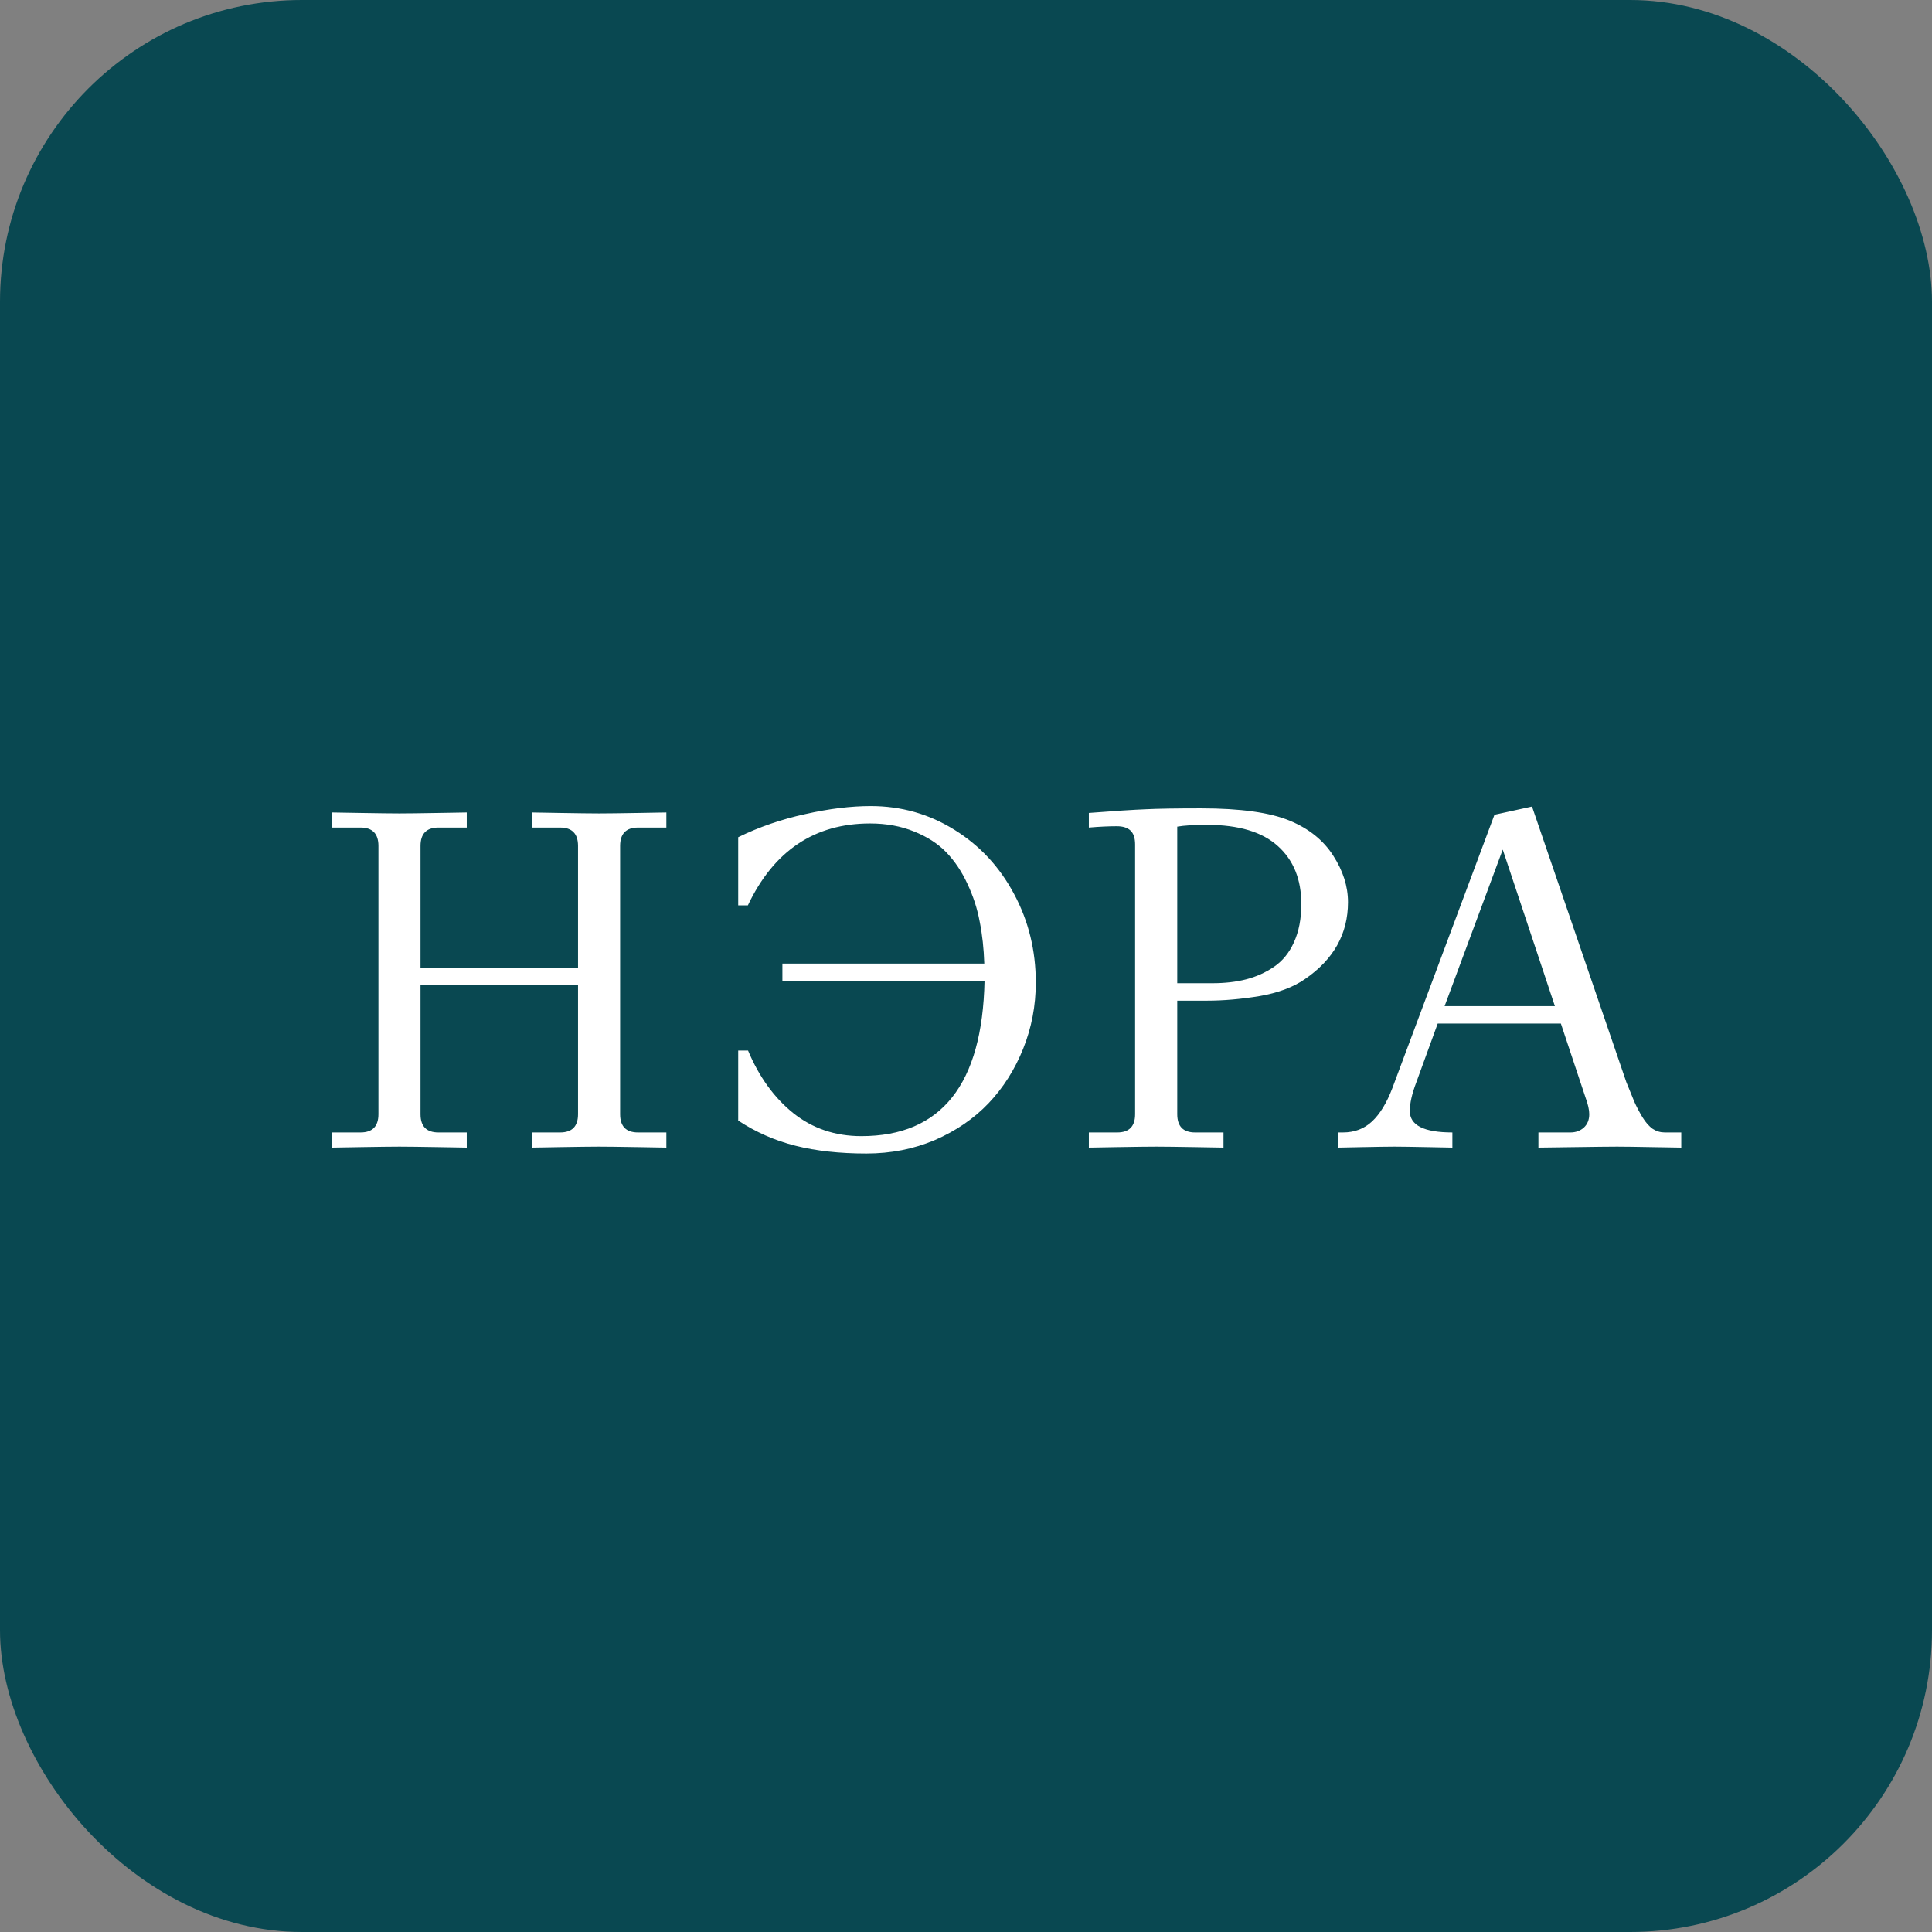
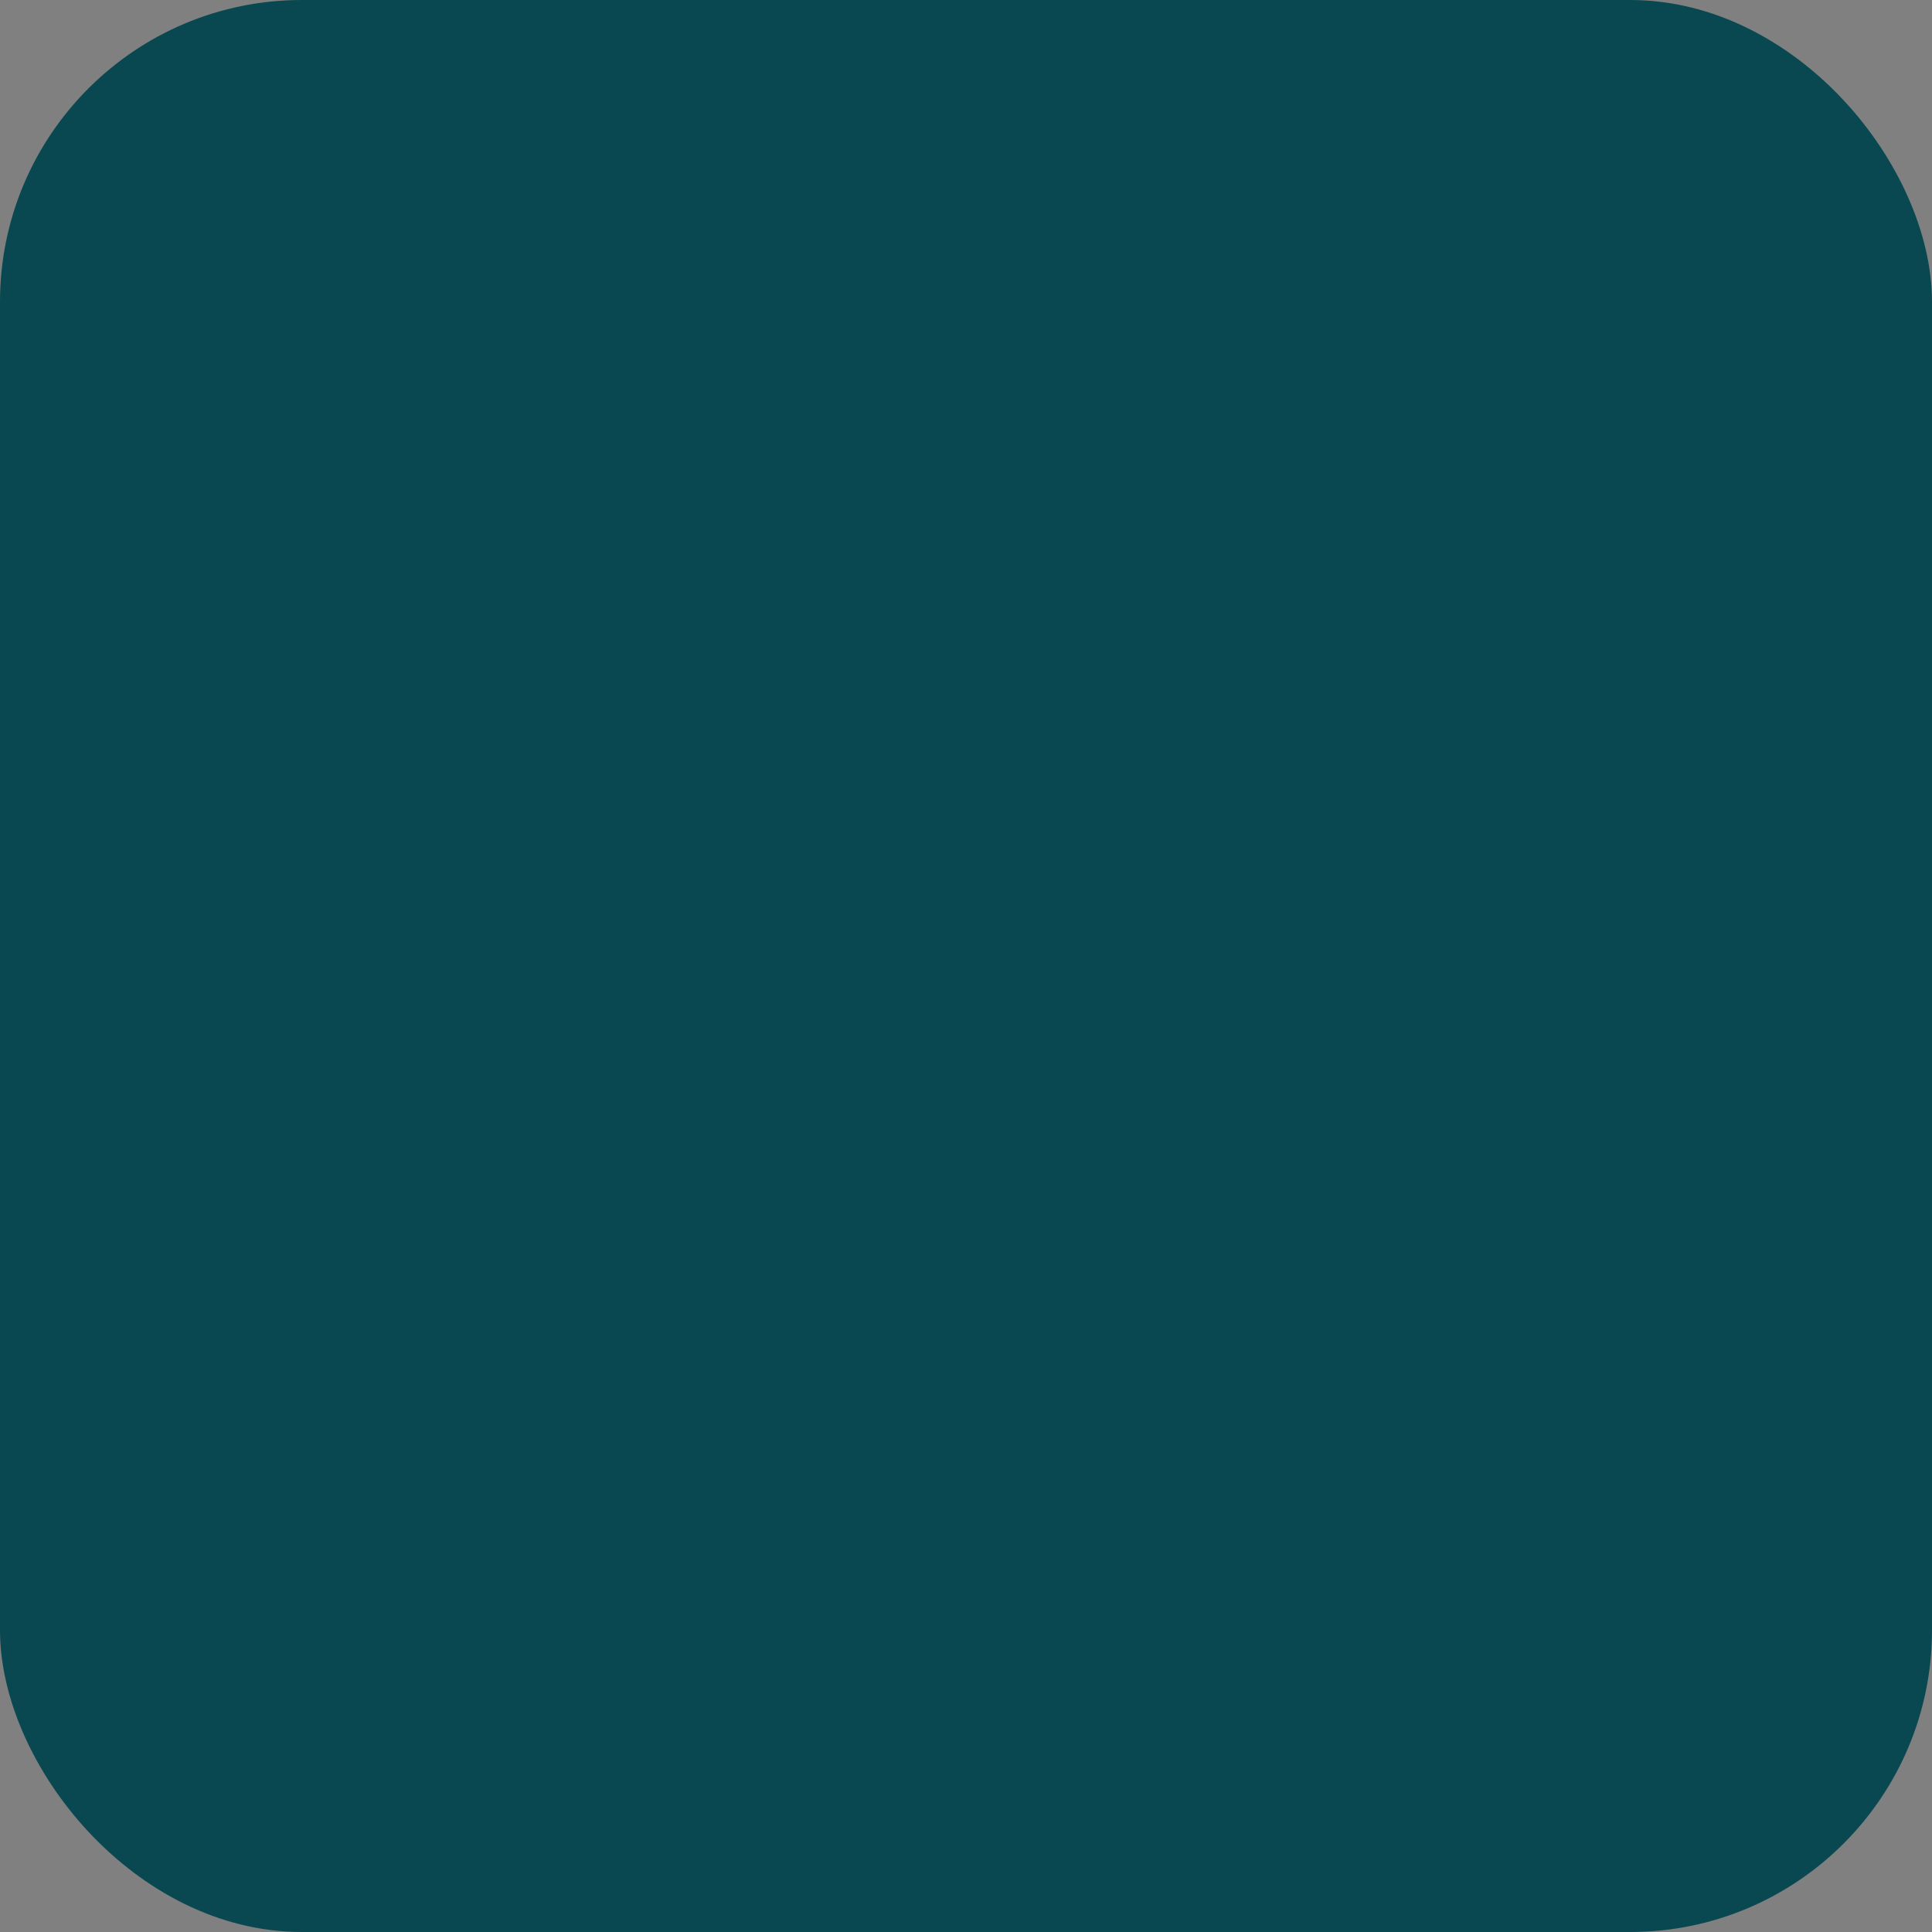
<svg xmlns="http://www.w3.org/2000/svg" width="32" height="32" viewBox="0 0 32 32" fill="none">
  <rect x="0" y="0" width="32" height="32" fill="#808080" stroke="none" />
  <rect width="32" height="32" rx="5" fill="#094851" />
-   <path d="M5.502 19.008V18.757H5.972C6.169 18.757 6.268 18.656 6.268 18.454V14.011C6.268 13.809 6.169 13.707 5.972 13.707H5.502V13.457C5.512 13.457 5.667 13.46 5.968 13.465C6.269 13.47 6.485 13.473 6.616 13.473C6.748 13.473 6.964 13.47 7.265 13.465C7.565 13.46 7.721 13.457 7.731 13.457V13.707H7.261C7.064 13.707 6.965 13.809 6.965 14.011V16.028H9.574V14.011C9.574 13.809 9.475 13.707 9.278 13.707H8.808V13.457C8.818 13.457 8.973 13.46 9.274 13.465C9.575 13.47 9.791 13.473 9.922 13.473C10.054 13.473 10.27 13.47 10.571 13.465C10.871 13.46 11.027 13.457 11.037 13.457V13.707H10.567C10.37 13.707 10.271 13.809 10.271 14.011V18.454C10.271 18.656 10.37 18.757 10.567 18.757H11.037V19.008C11.027 19.008 10.871 19.005 10.571 19C10.27 18.995 10.054 18.992 9.922 18.992C9.791 18.992 9.575 18.995 9.274 19C8.973 19.005 8.818 19.008 8.808 19.008V18.757H9.278C9.475 18.757 9.574 18.656 9.574 18.454V16.316H6.965V18.454C6.965 18.656 7.064 18.757 7.261 18.757H7.731V19.008C7.721 19.008 7.565 19.005 7.265 19C6.964 18.995 6.748 18.992 6.616 18.992C6.485 18.992 6.269 18.995 5.968 19C5.667 19.005 5.512 19.008 5.502 19.008ZM12.227 18.56V17.4H12.39C12.572 17.835 12.821 18.18 13.137 18.435C13.456 18.69 13.832 18.818 14.267 18.818C15.591 18.818 16.271 17.961 16.307 16.248H12.959V15.96H16.303C16.295 15.712 16.27 15.48 16.227 15.266C16.187 15.048 16.118 14.839 16.022 14.636C15.929 14.434 15.812 14.261 15.674 14.117C15.534 13.973 15.356 13.858 15.139 13.772C14.924 13.684 14.681 13.639 14.411 13.639C13.491 13.639 12.816 14.092 12.387 14.996H12.227V13.867C12.574 13.697 12.944 13.57 13.338 13.484C13.732 13.395 14.094 13.351 14.422 13.351C14.928 13.351 15.39 13.483 15.81 13.745C16.23 14.006 16.558 14.36 16.796 14.807C17.036 15.254 17.156 15.743 17.156 16.274C17.156 16.658 17.086 17.023 16.947 17.37C16.808 17.716 16.617 18.017 16.375 18.272C16.132 18.527 15.835 18.731 15.484 18.883C15.133 19.032 14.755 19.106 14.35 19.106C13.908 19.106 13.516 19.063 13.175 18.977C12.834 18.891 12.518 18.752 12.227 18.56ZM18.035 19.008V18.757H18.506C18.703 18.757 18.801 18.656 18.801 18.454V13.988C18.801 13.882 18.776 13.805 18.725 13.757C18.675 13.709 18.599 13.685 18.498 13.685C18.364 13.685 18.21 13.692 18.035 13.707V13.465C18.46 13.432 18.773 13.412 18.976 13.404C19.178 13.394 19.484 13.389 19.893 13.389C20.545 13.389 21.035 13.457 21.364 13.594C21.68 13.725 21.919 13.917 22.081 14.17C22.245 14.423 22.327 14.681 22.327 14.943C22.327 15.467 22.09 15.891 21.614 16.217C21.42 16.351 21.169 16.445 20.864 16.498C20.56 16.548 20.27 16.574 19.992 16.574H19.499V18.454C19.499 18.656 19.597 18.757 19.794 18.757H20.265V19.008C20.255 19.008 20.099 19.005 19.798 19C19.498 18.995 19.282 18.992 19.15 18.992C19.019 18.992 18.802 18.995 18.502 19C18.201 19.005 18.046 19.008 18.035 19.008ZM19.499 16.285H20.083C20.287 16.285 20.473 16.264 20.64 16.221C20.807 16.178 20.961 16.109 21.102 16.013C21.244 15.916 21.354 15.781 21.432 15.607C21.513 15.43 21.554 15.219 21.554 14.974C21.554 14.567 21.425 14.247 21.167 14.015C20.909 13.78 20.517 13.662 19.992 13.662C19.777 13.662 19.613 13.672 19.499 13.692V16.285ZM22.16 19.008V18.757H22.244C22.433 18.757 22.594 18.697 22.725 18.575C22.857 18.451 22.969 18.267 23.062 18.022L24.753 13.495L25.375 13.359L26.937 17.923C26.993 18.062 27.037 18.171 27.07 18.249C27.105 18.328 27.149 18.412 27.203 18.503C27.258 18.592 27.315 18.656 27.373 18.697C27.434 18.737 27.501 18.757 27.574 18.757H27.847V19.008C27.799 19.008 27.641 19.005 27.373 19C27.105 18.995 26.909 18.992 26.785 18.992C26.662 18.992 26.425 18.995 26.076 19C25.728 19.005 25.529 19.008 25.481 19.008V18.757H26.012C26.098 18.757 26.171 18.731 26.232 18.678C26.293 18.622 26.323 18.548 26.323 18.454C26.323 18.383 26.303 18.292 26.262 18.181L25.853 16.953H23.813L23.457 17.931C23.386 18.118 23.351 18.275 23.351 18.401C23.351 18.639 23.586 18.757 24.056 18.757V19.008C24.041 19.008 23.904 19.005 23.646 19C23.389 18.995 23.207 18.992 23.1 18.992C22.994 18.992 22.815 18.995 22.562 19C22.309 19.005 22.175 19.008 22.16 19.008ZM23.927 16.665H25.754L24.89 14.072L23.927 16.665Z" fill="white" />
</svg>